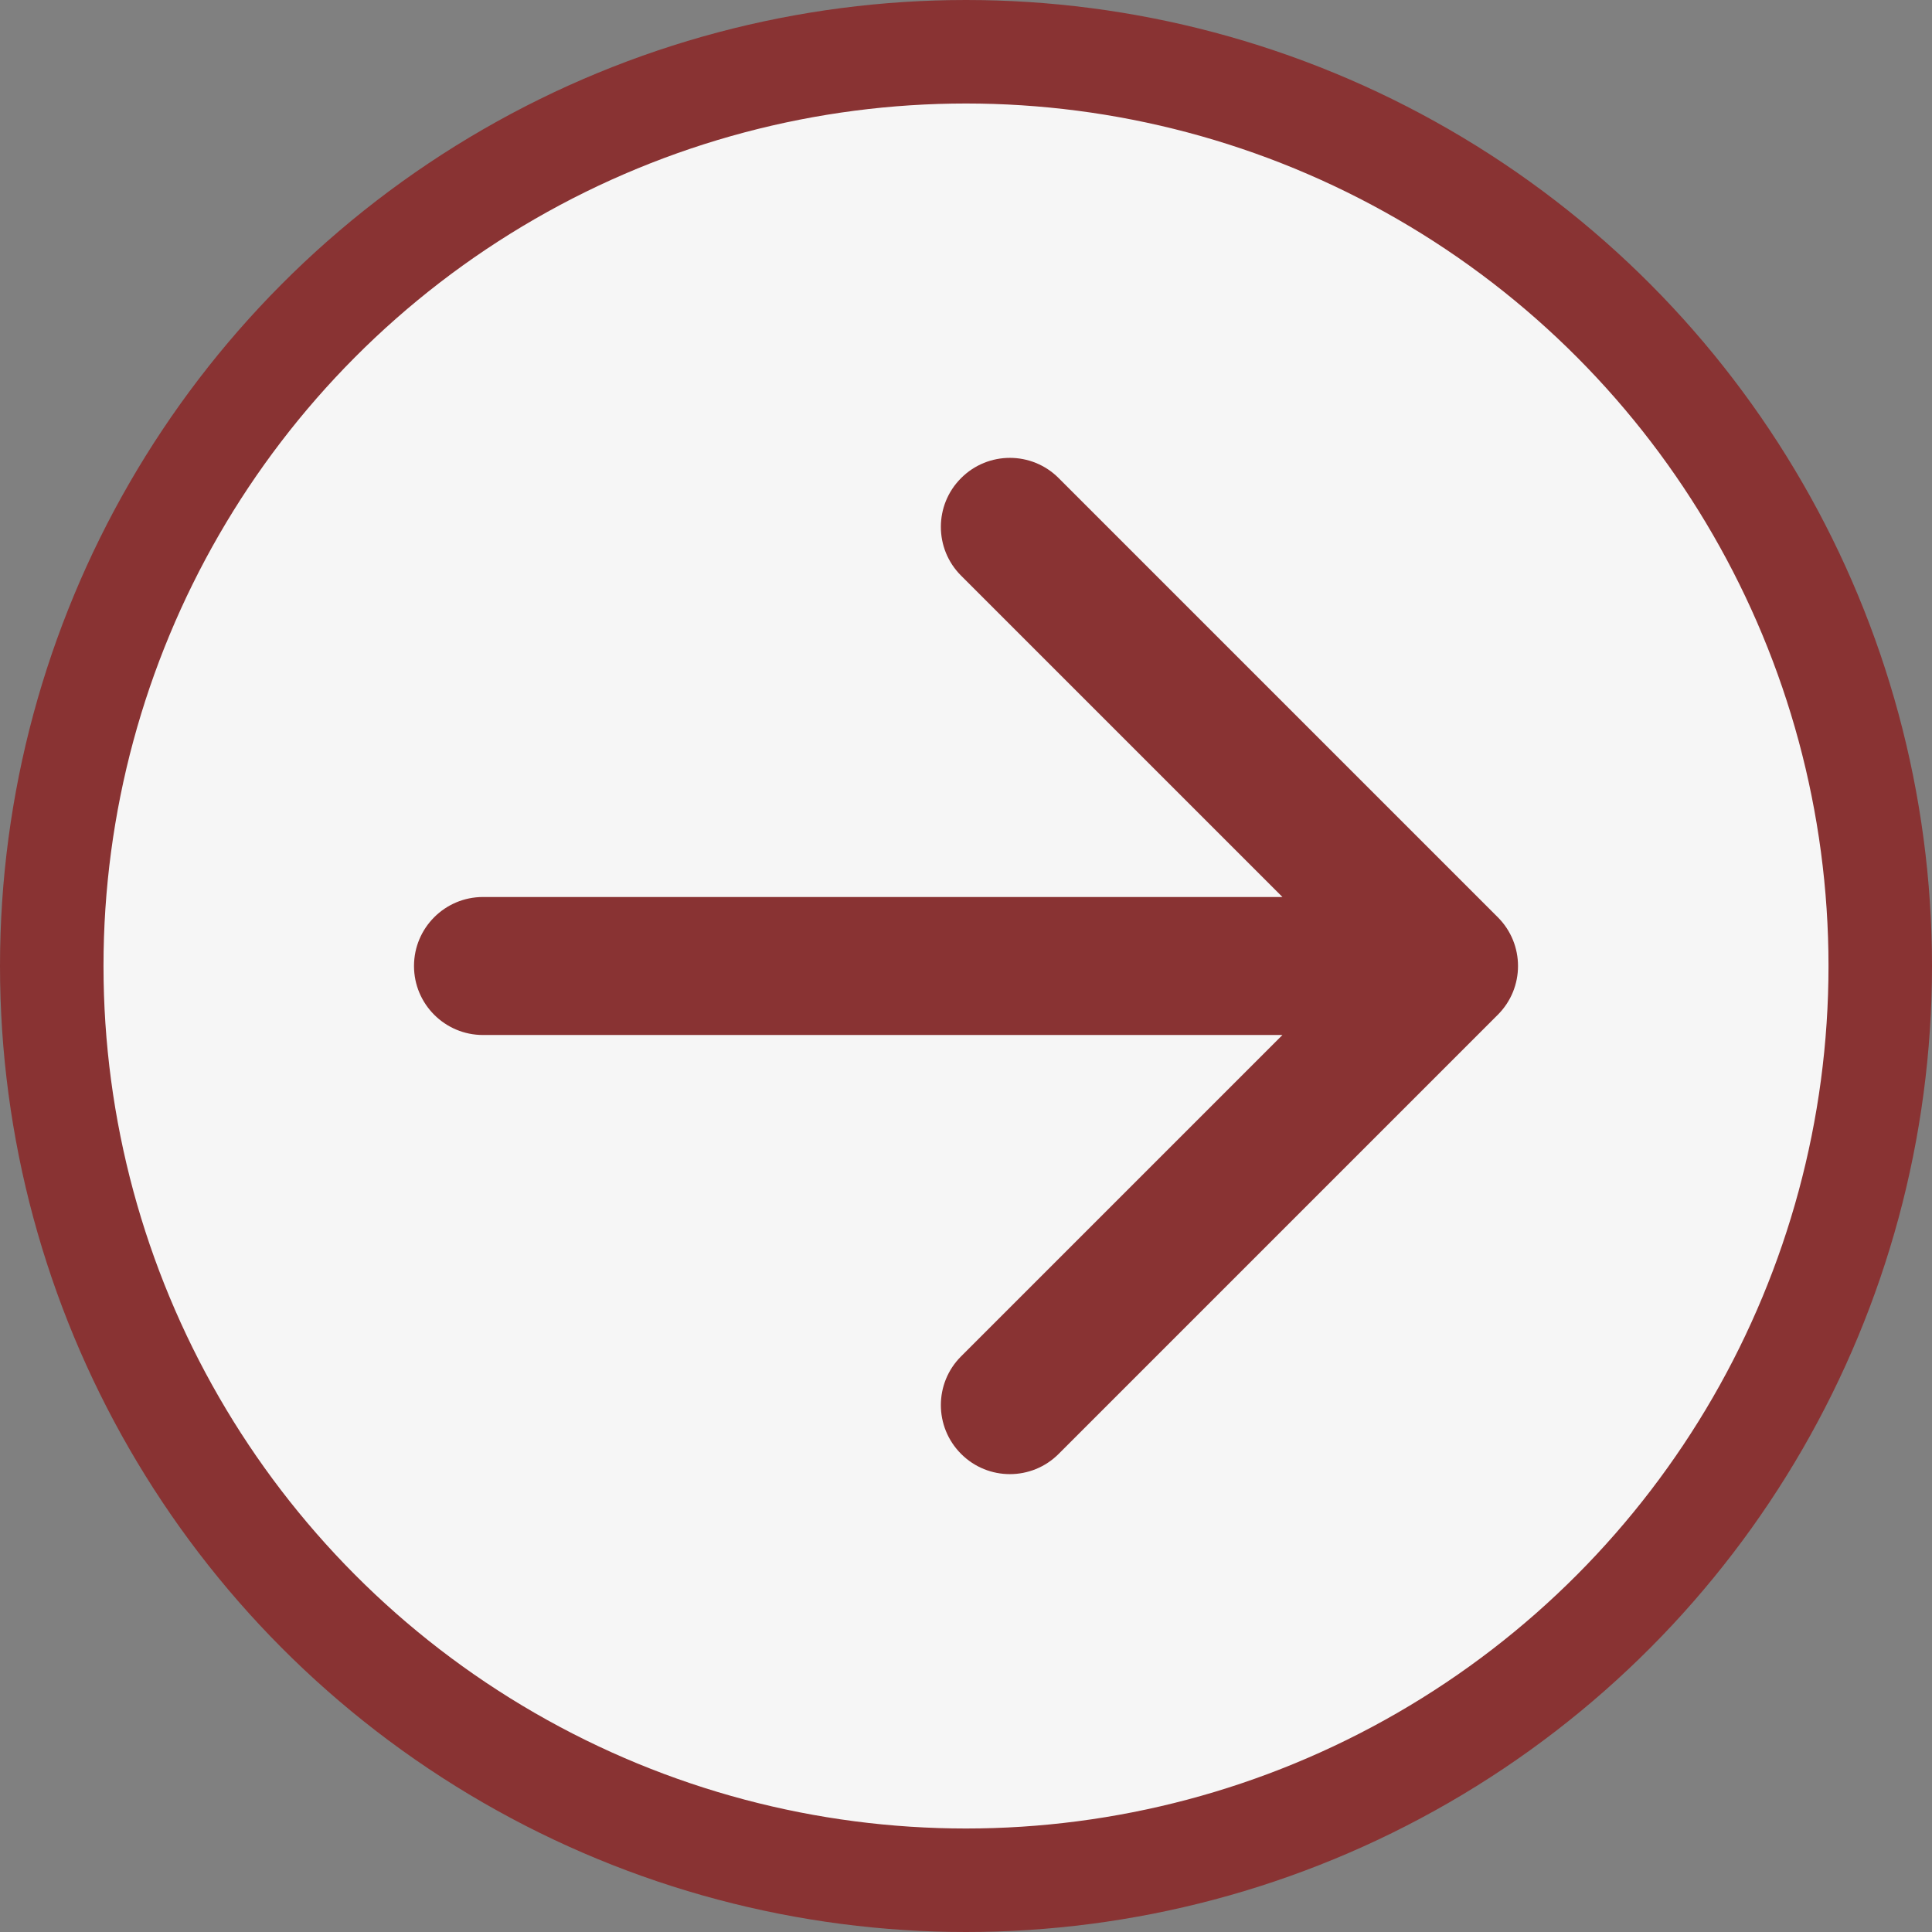
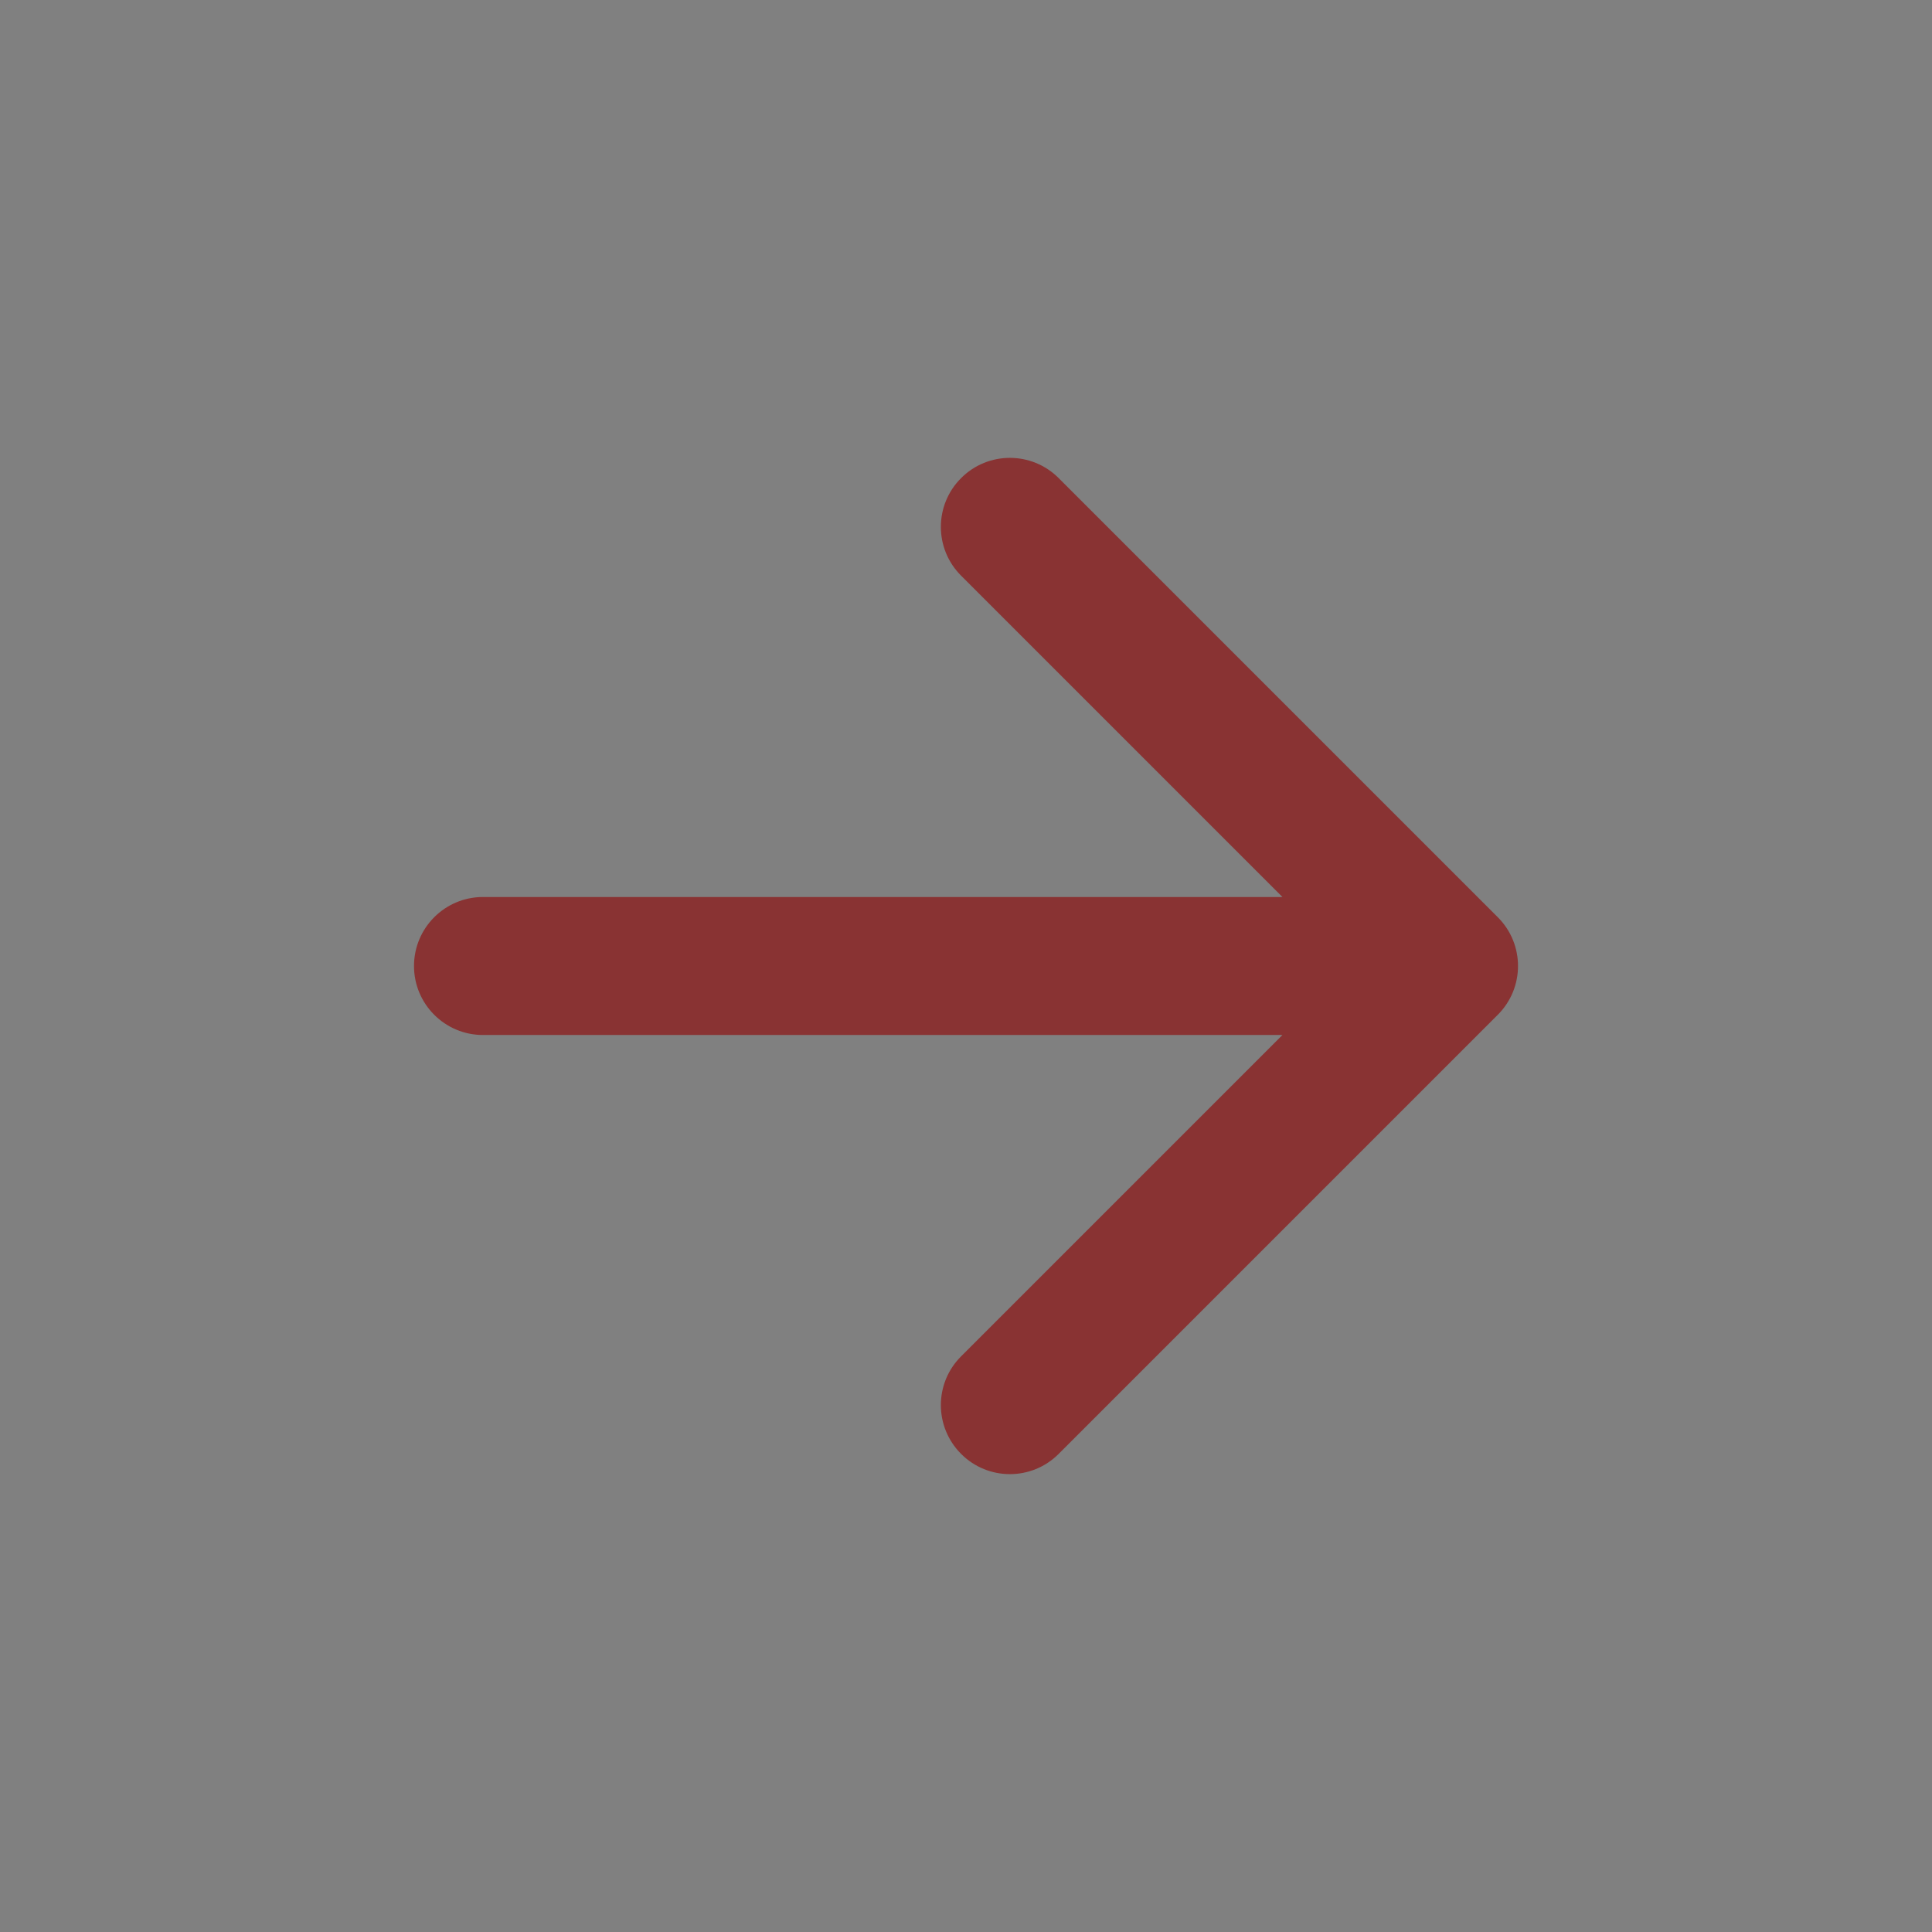
<svg xmlns="http://www.w3.org/2000/svg" width="28" height="28" viewBox="0 0 28 28" fill="none">
  <rect x="0" y="0" width="28" height="28" fill="#808080" stroke="none" />
-   <circle cx="14" cy="14" r="13.25" fill="#F6F6F6" stroke="#893333" stroke-width="1.5" />
  <path d="M7 13C6.448 13 6 13.448 6 14C6 14.552 6.448 15 7 15V13ZM21.707 14.707C22.098 14.317 22.098 13.683 21.707 13.293L15.343 6.929C14.953 6.538 14.319 6.538 13.929 6.929C13.538 7.319 13.538 7.953 13.929 8.343L19.586 14L13.929 19.657C13.538 20.047 13.538 20.68 13.929 21.071C14.319 21.462 14.953 21.462 15.343 21.071L21.707 14.707ZM7 15H21V13H7V15Z" fill="#893333" />
</svg>